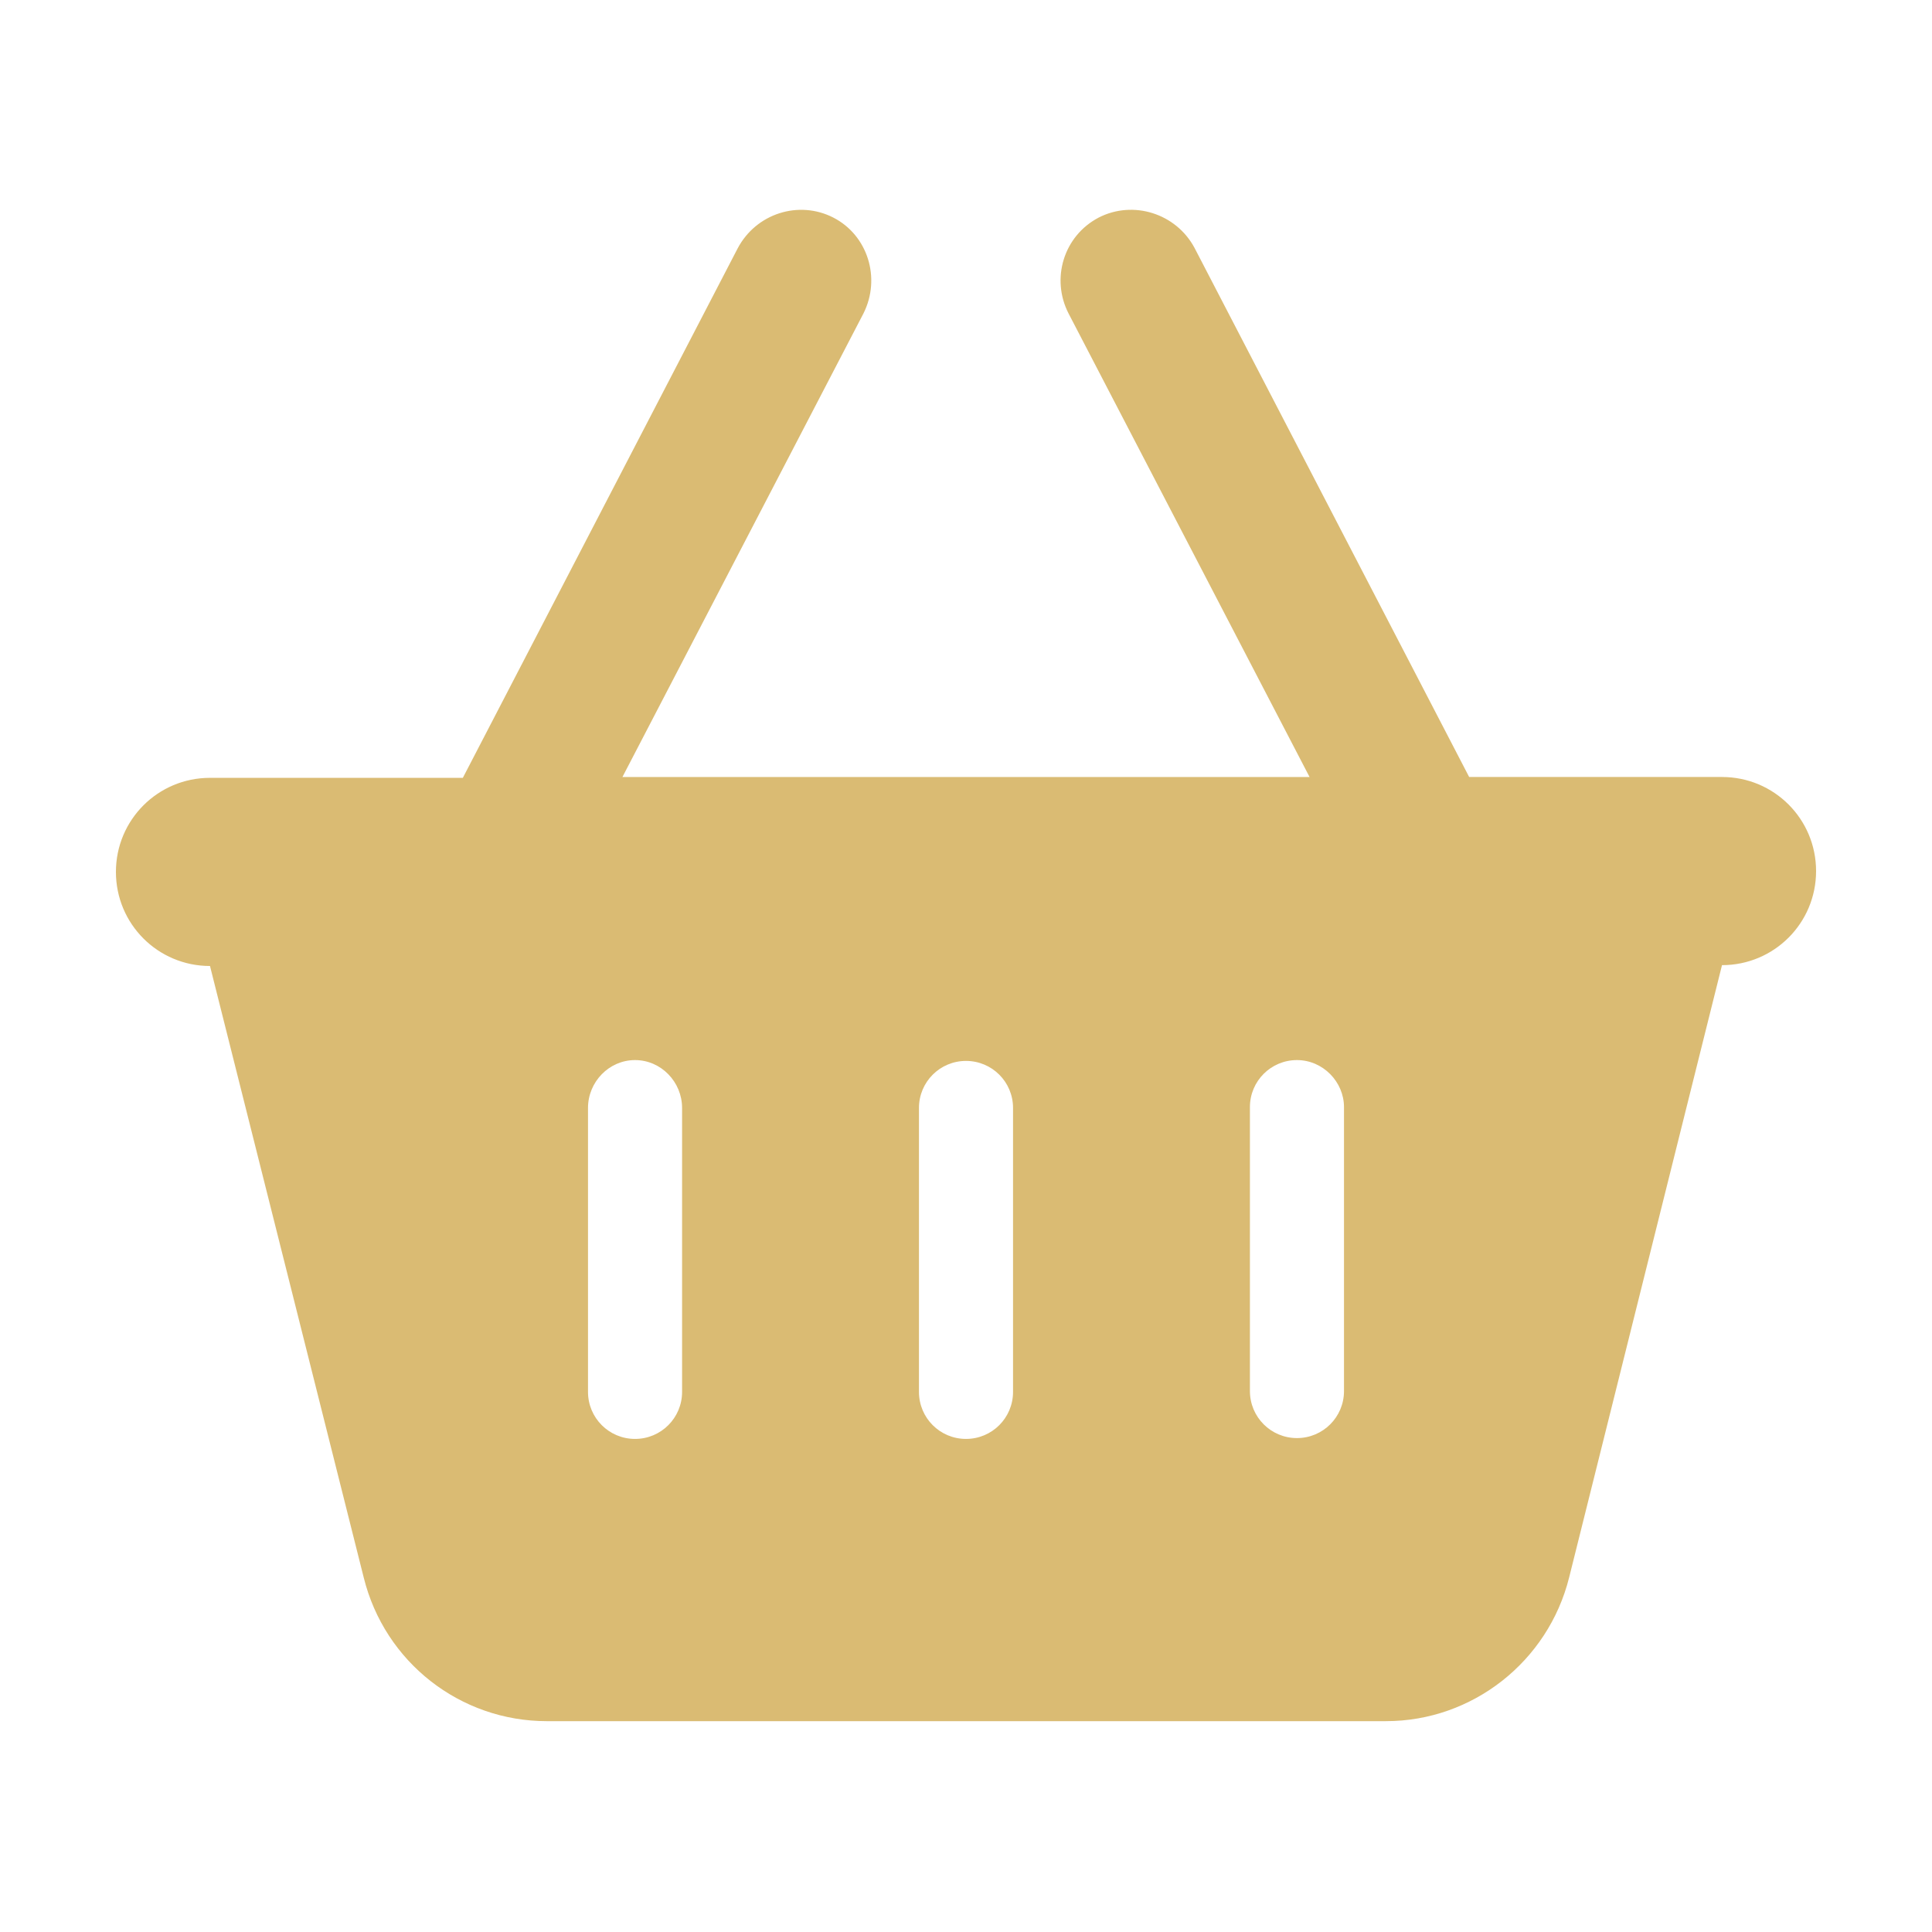
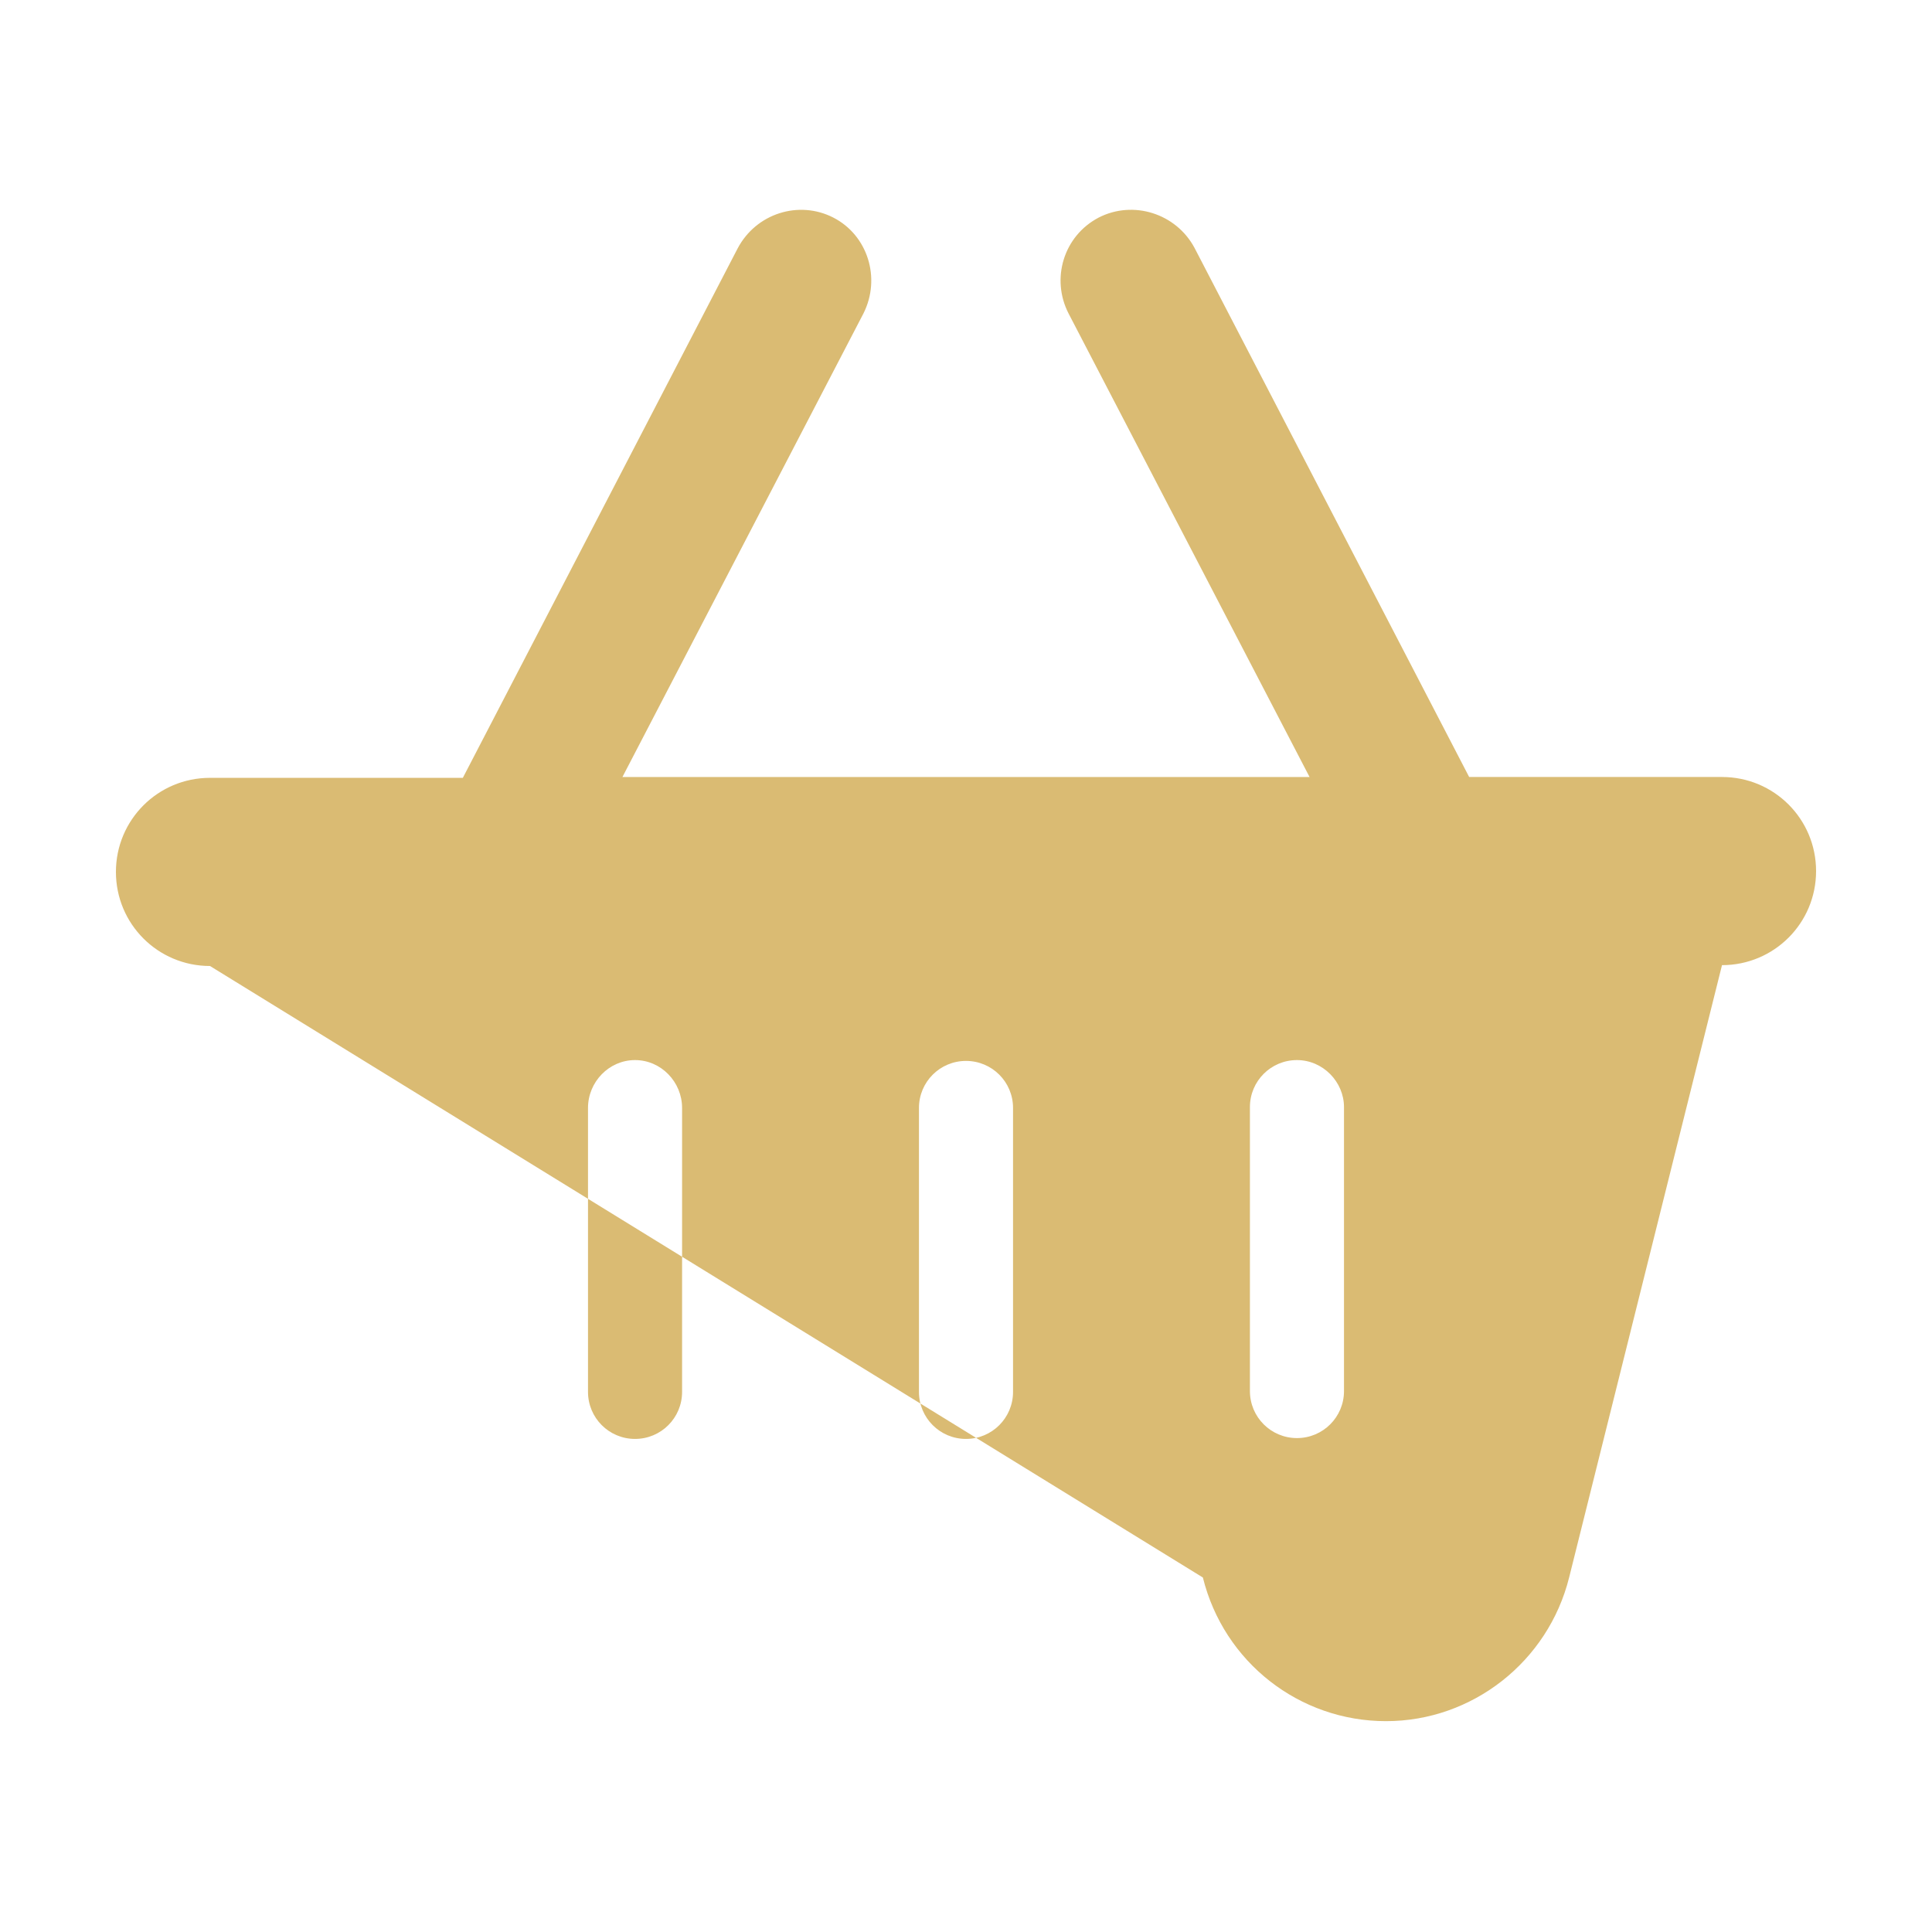
<svg xmlns="http://www.w3.org/2000/svg" version="1.1" id="basket-icon" x="0px" y="0px" viewBox="0 0 23 23" style="enable-background:new 0 0 23 23;" xml:space="preserve">
  <style type="text/css">
	.st0{fill:#DABB73;}
	.st1{fill:#DABB73;}
</style>
-   <path class="st0" d="M7.41,9.25h8.18l-2.87-5.52c-0.21-0.41-0.06-0.92,0.36-1.14c0.41-0.21,0.92-0.05,1.14,0.36l3.27,6.3h3.01  c0.62,0,1.12,0.5,1.12,1.12s-0.5,1.12-1.12,1.12l-1.82,7.29c-0.25,1-1.15,1.71-2.18,1.71H6.51c-1.03,0-1.93-0.7-2.18-1.71L2.5,11.5  c-0.62,0-1.12-0.5-1.12-1.12s0.5-1.12,1.12-1.12h3.01l3.27-6.3C9,2.54,9.51,2.38,9.92,2.59c0.41,0.21,0.57,0.72,0.36,1.14L7.41,9.25  z M7.56,12.62C7.25,12.62,7,12.88,7,13.19v3.38c0,0.31,0.25,0.56,0.56,0.56s0.56-0.25,0.56-0.56v-3.38  C8.12,12.88,7.87,12.62,7.56,12.62z M10.94,13.19v3.38c0,0.31,0.25,0.56,0.56,0.56s0.56-0.25,0.56-0.56v-3.38  c0-0.31-0.25-0.56-0.56-0.56S10.94,12.88,10.94,13.19z M15.44,12.62c-0.31,0-0.56,0.25-0.56,0.56v3.38c0,0.31,0.25,0.56,0.56,0.56  S16,16.87,16,16.56v-3.38C16,12.88,15.75,12.62,15.44,12.62z" />
+   <path class="st0" d="M7.41,9.25h8.18l-2.87-5.52c-0.21-0.41-0.06-0.92,0.36-1.14c0.41-0.21,0.92-0.05,1.14,0.36l3.27,6.3h3.01  c0.62,0,1.12,0.5,1.12,1.12s-0.5,1.12-1.12,1.12l-1.82,7.29c-0.25,1-1.15,1.71-2.18,1.71c-1.03,0-1.93-0.7-2.18-1.71L2.5,11.5  c-0.62,0-1.12-0.5-1.12-1.12s0.5-1.12,1.12-1.12h3.01l3.27-6.3C9,2.54,9.51,2.38,9.92,2.59c0.41,0.21,0.57,0.72,0.36,1.14L7.41,9.25  z M7.56,12.62C7.25,12.62,7,12.88,7,13.19v3.38c0,0.31,0.25,0.56,0.56,0.56s0.56-0.25,0.56-0.56v-3.38  C8.12,12.88,7.87,12.62,7.56,12.62z M10.94,13.19v3.38c0,0.31,0.25,0.56,0.56,0.56s0.56-0.25,0.56-0.56v-3.38  c0-0.31-0.25-0.56-0.56-0.56S10.94,12.88,10.94,13.19z M15.44,12.62c-0.31,0-0.56,0.25-0.56,0.56v3.38c0,0.31,0.25,0.56,0.56,0.56  S16,16.87,16,16.56v-3.38C16,12.88,15.75,12.62,15.44,12.62z" />
</svg>